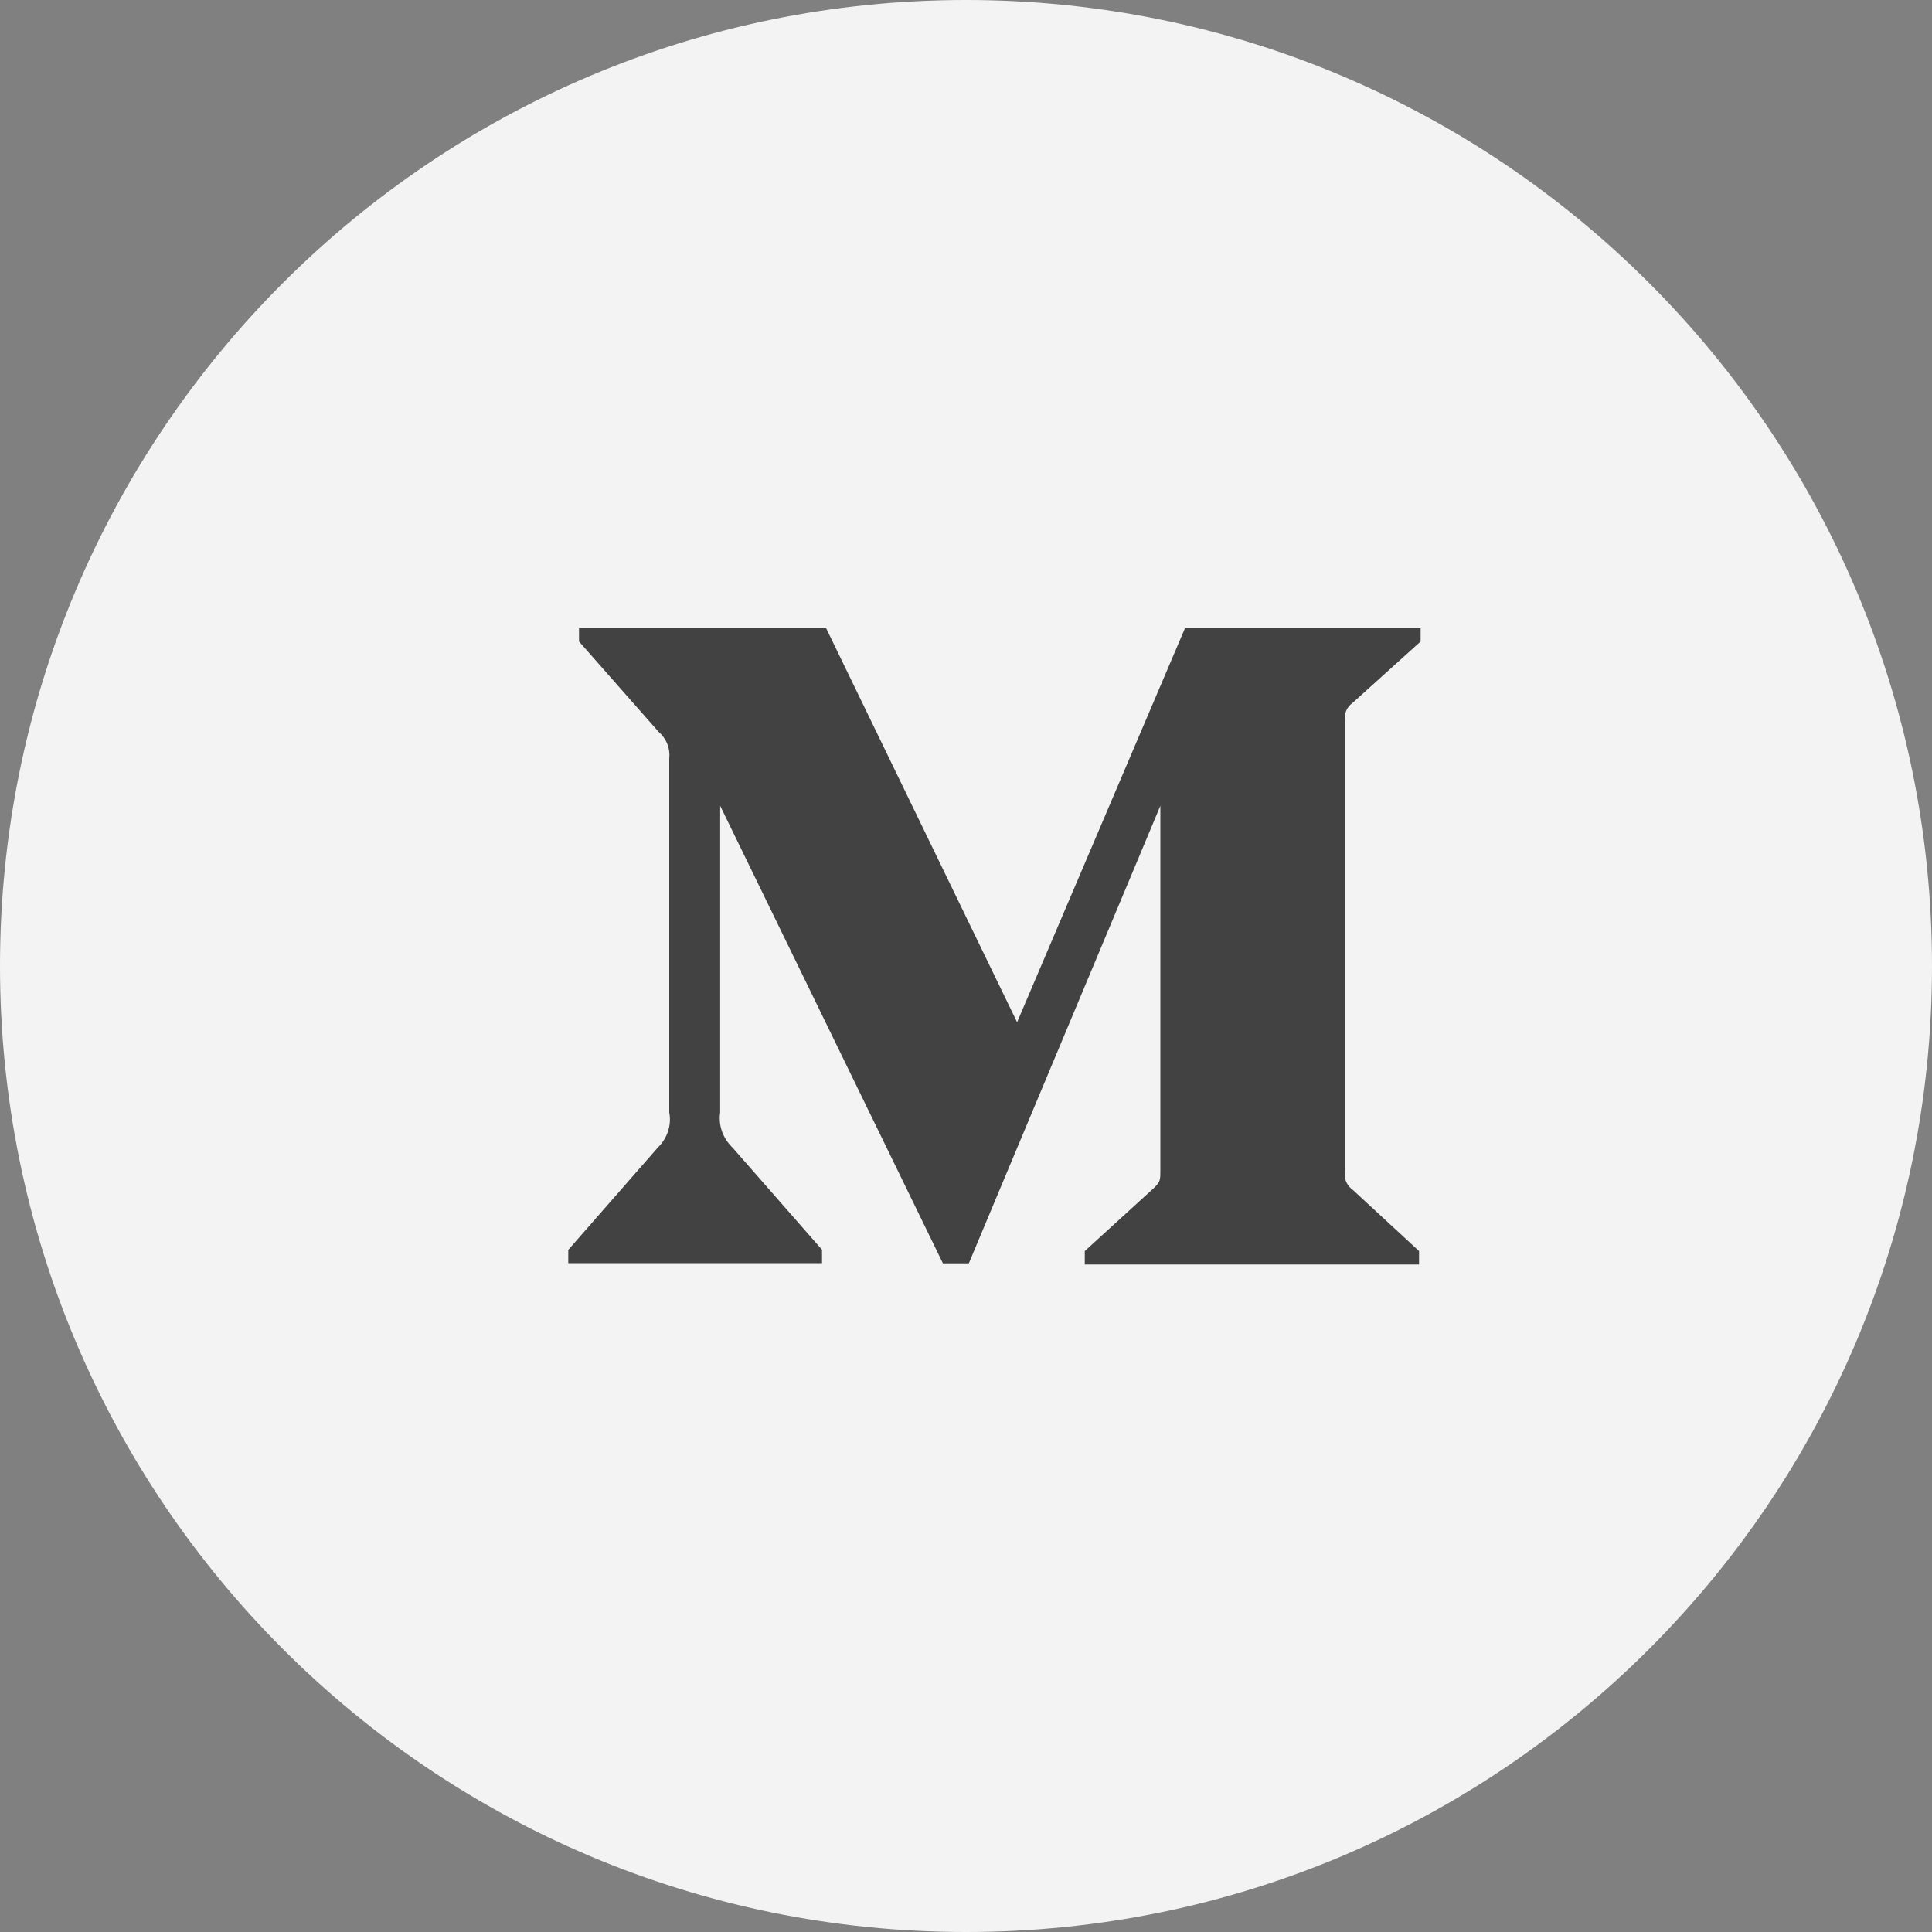
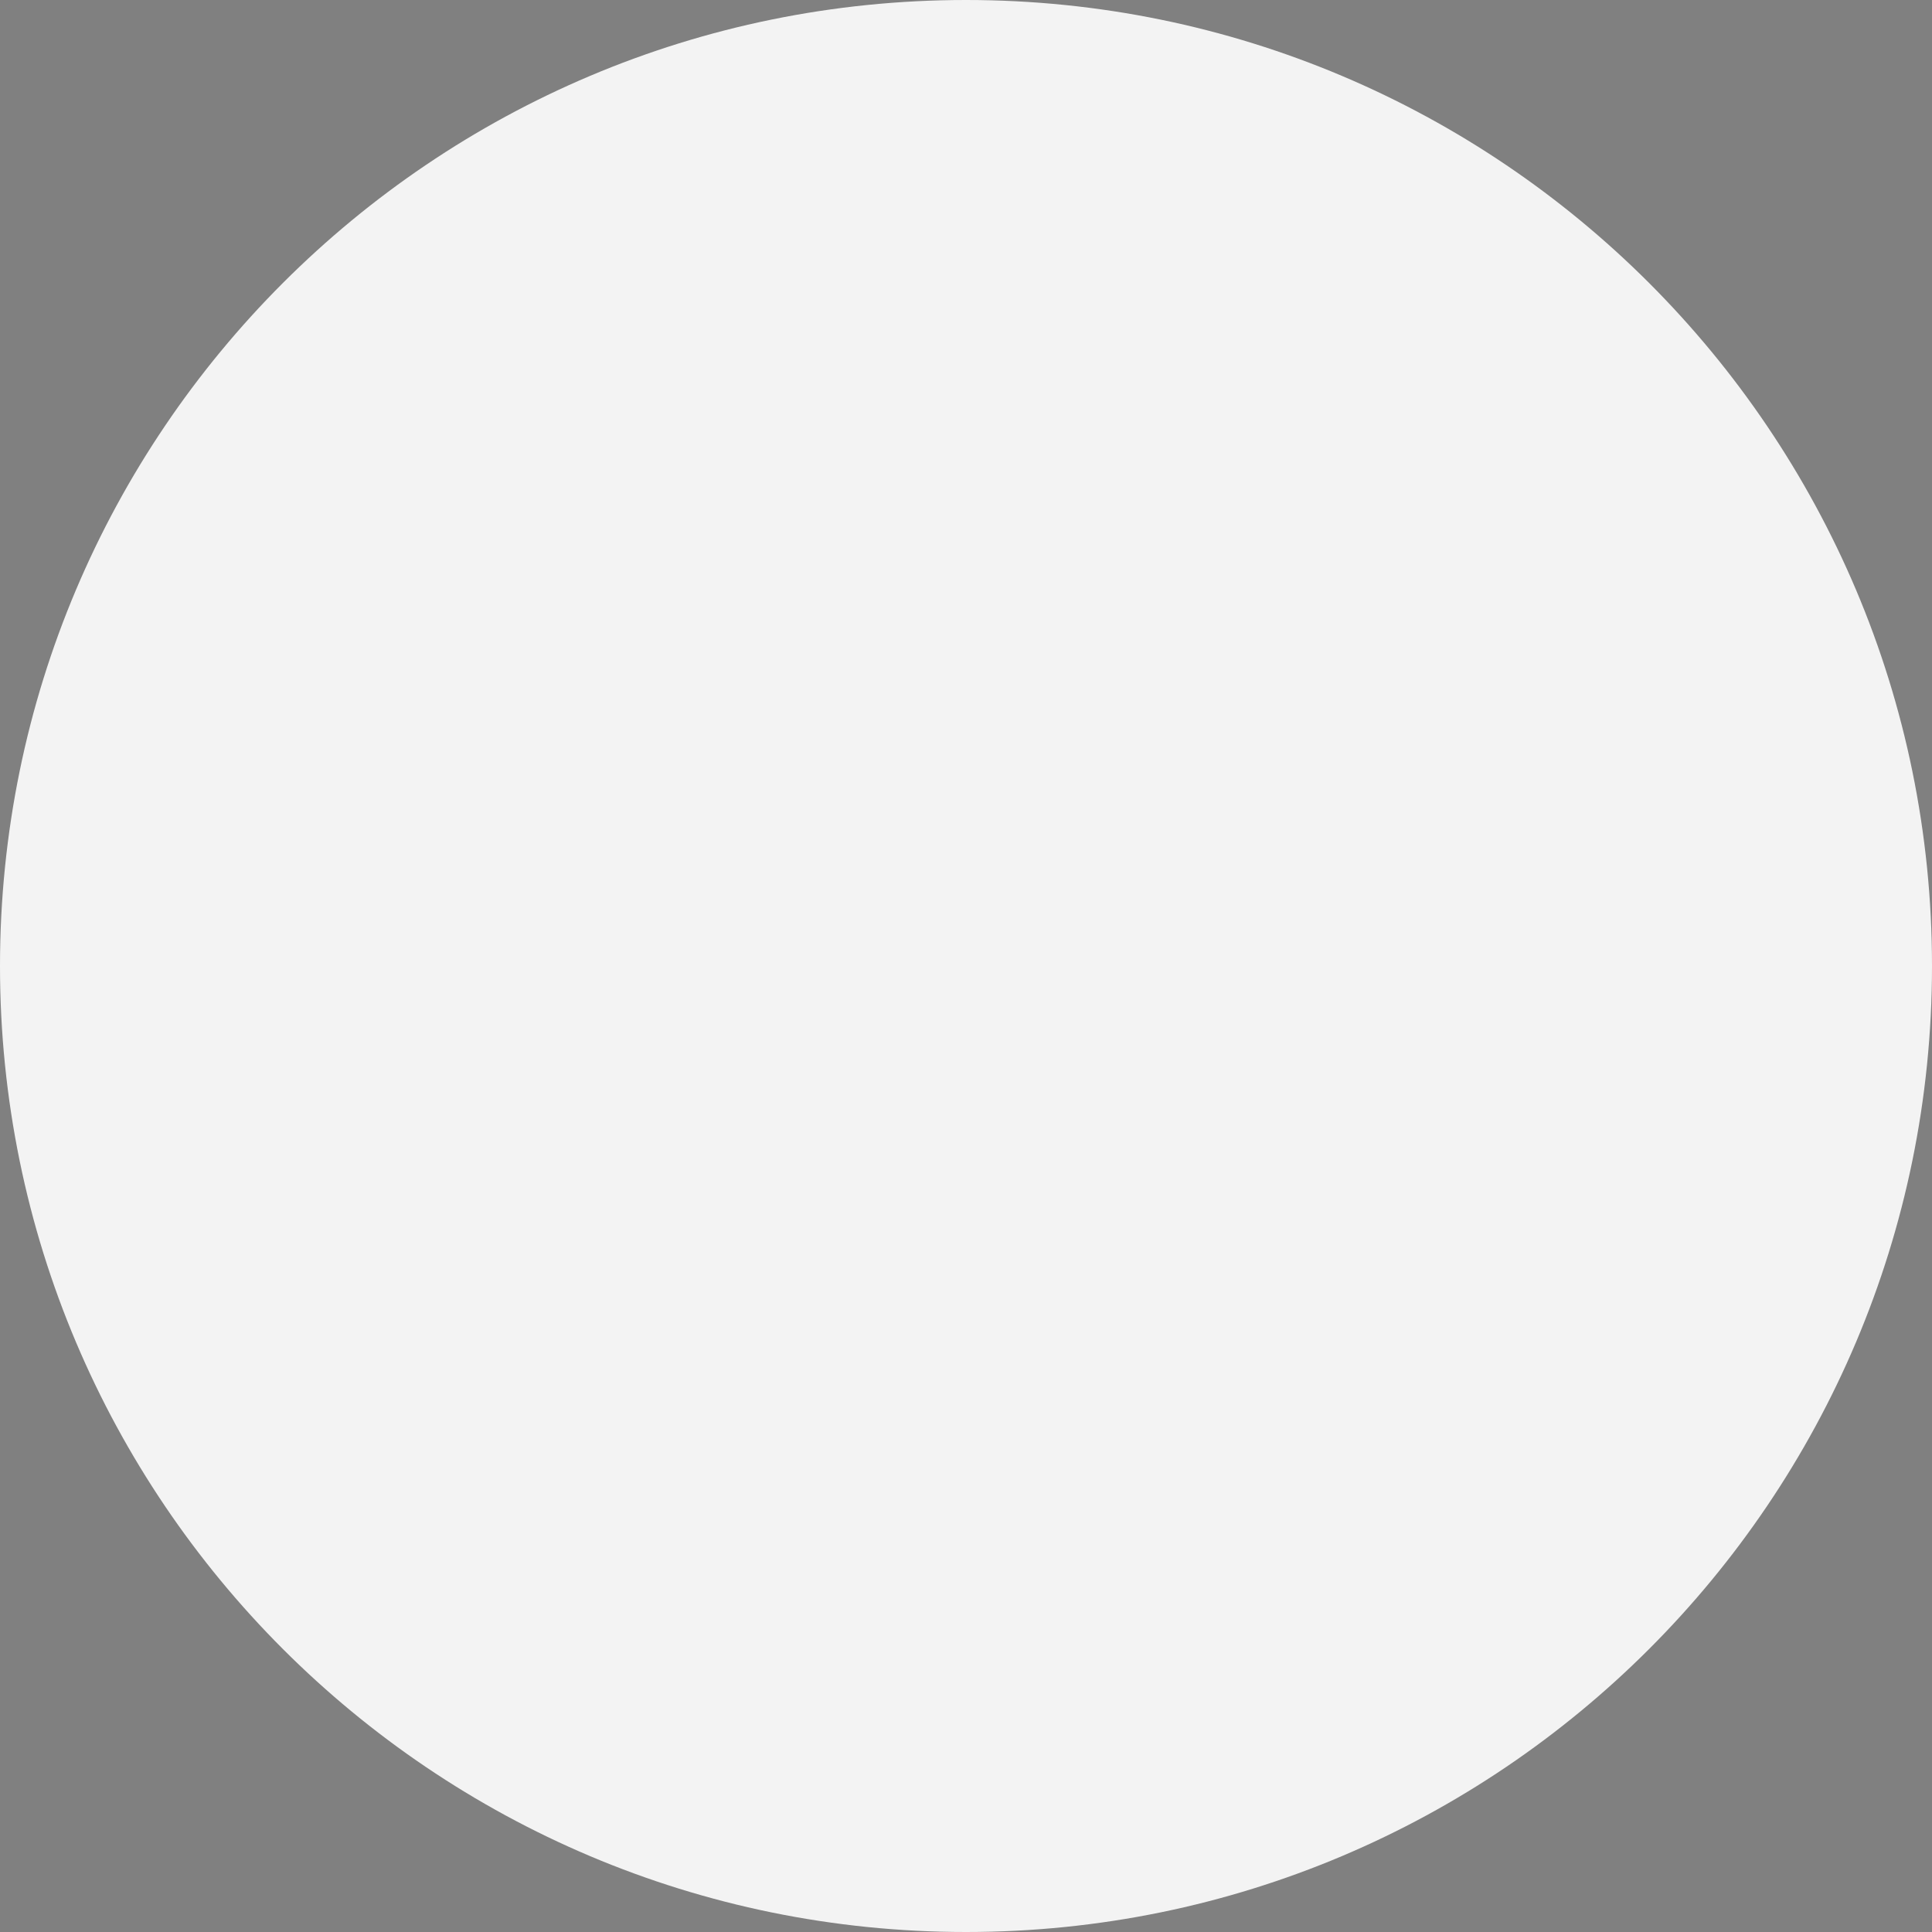
<svg xmlns="http://www.w3.org/2000/svg" width="80" height="80" viewBox="0 0 80 80" fill="none">
  <rect x="0" y="0" width="80" height="80" fill="#808080" stroke="none" />
  <path fill-rule="evenodd" clip-rule="evenodd" d="M40 80C62.091 80 80 62.091 80 40C80 17.909 62.091 0 40 0C17.909 0 0 17.909 0 40C0 62.091 17.909 80 40 80Z" fill="#F3F3F3" />
-   <path d="M27.712 31.383C27.756 30.978 27.588 30.573 27.267 30.298L23.976 26.563V26.007H34.206L42.116 42.328L49.07 26.007H58.825V26.563L56.009 29.104C55.768 29.275 55.644 29.564 55.695 29.845V48.522C55.644 48.803 55.768 49.091 56.009 49.263L58.76 51.804V52.36H44.918V51.804L47.771 49.201C48.048 48.94 48.048 48.858 48.048 48.46V33.367L40.117 52.312H39.044L29.821 33.367V46.063C29.741 46.599 29.93 47.135 30.332 47.519L34.038 51.749V52.305H23.531V51.755L27.238 47.519C27.632 47.135 27.814 46.592 27.712 46.063V31.383Z" fill="#424242" />
</svg>